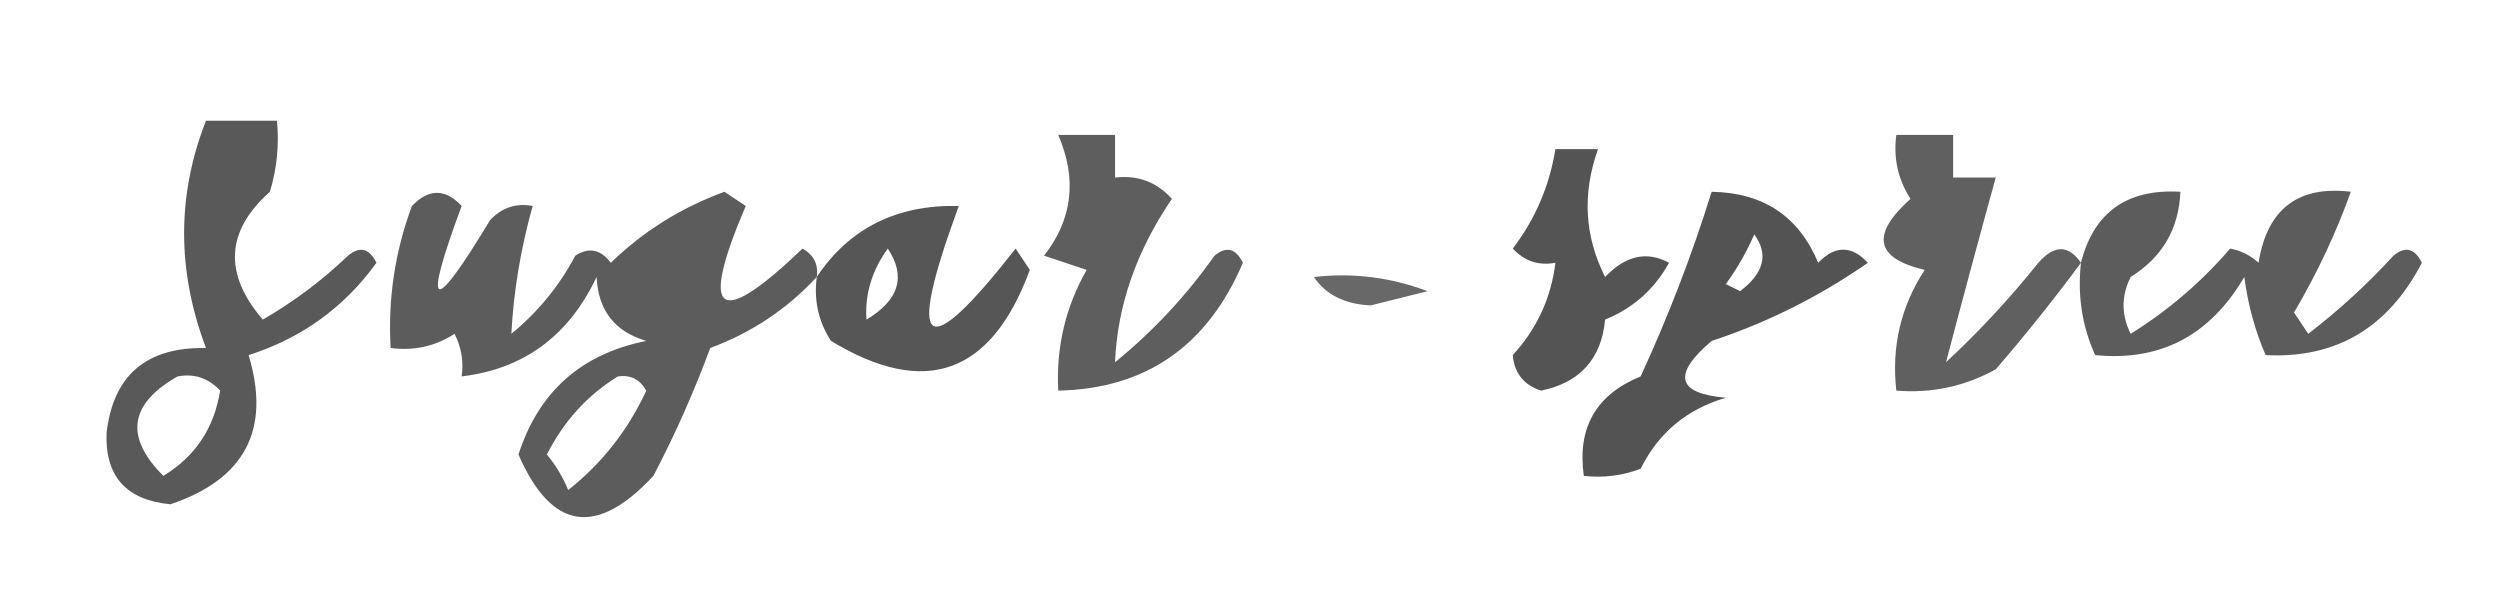
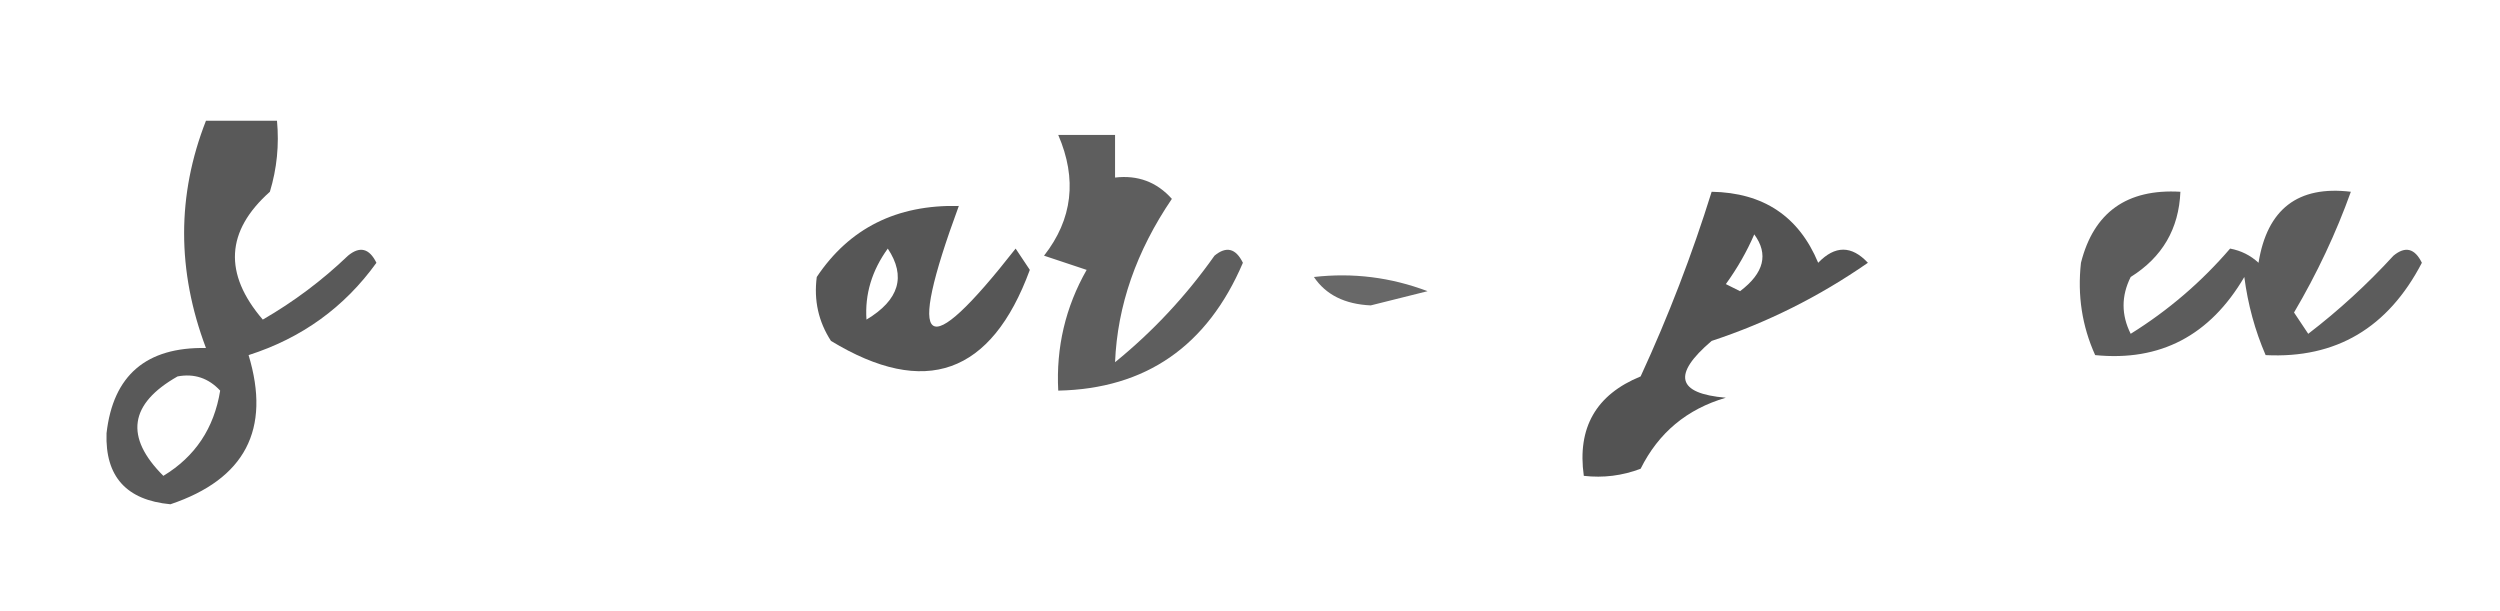
<svg xmlns="http://www.w3.org/2000/svg" version="1.1" width="176px" height="43px" style="shape-rendering:geometricPrecision; text-rendering:geometricPrecision; image-rendering:optimizeQuality; fill-rule:evenodd; clip-rule:evenodd">
  <g>
    <path style="opacity:0.649" fill="#000000" d="M 14.5,8.5 C 16.167,8.5 17.833,8.5 19.5,8.5C 19.66,10.199 19.494,11.866 19,13.5C 15.895,16.266 15.728,19.266 18.5,22.5C 20.679,21.243 22.679,19.743 24.5,18C 25.332,17.312 25.998,17.479 26.5,18.5C 24.245,21.634 21.245,23.8 17.5,25C 19.084,30.232 17.25,33.732 12,35.5C 8.896,35.212 7.396,33.545 7.5,30.5C 7.962,26.422 10.296,24.422 14.5,24.5C 12.449,19.062 12.449,13.729 14.5,8.5 Z M 12.5,26.5 C 13.675,26.281 14.675,26.614 15.5,27.5C 15.071,30.147 13.738,32.147 11.5,33.5C 8.764,30.767 9.098,28.433 12.5,26.5 Z" />
  </g>
  <g>
    <path style="opacity:0.629" fill="#000000" d="M 74.5,9.5 C 75.833,9.5 77.167,9.5 78.5,9.5C 78.5,10.5 78.5,11.5 78.5,12.5C 80.103,12.312 81.437,12.812 82.5,14C 79.996,17.685 78.663,21.518 78.5,25.5C 81.172,23.327 83.505,20.827 85.5,18C 86.332,17.312 86.998,17.479 87.5,18.5C 84.991,24.371 80.658,27.371 74.5,27.5C 74.342,24.454 75.008,21.621 76.5,19C 75.5,18.667 74.5,18.333 73.5,18C 75.507,15.438 75.841,12.604 74.5,9.5 Z" />
  </g>
  <g>
-     <path style="opacity:0.624" fill="#000000" d="M 146.5,18.5 C 144.639,21.022 142.639,23.522 140.5,26C 138.323,27.202 135.989,27.702 133.5,27.5C 133.154,24.398 133.821,21.564 135.5,19C 132.018,18.187 131.685,16.521 134.5,14C 133.62,12.644 133.286,11.144 133.5,9.5C 134.833,9.5 136.167,9.5 137.5,9.5C 137.5,10.5 137.5,11.5 137.5,12.5C 138.5,12.5 139.5,12.5 140.5,12.5C 139.287,16.895 138.12,21.228 137,25.5C 139.322,23.343 141.489,21.01 143.5,18.5C 144.614,17.224 145.614,17.224 146.5,18.5 Z" />
-   </g>
+     </g>
  <g>
-     <path style="opacity:0.668" fill="#000000" d="M 109.5,10.5 C 110.5,10.5 111.5,10.5 112.5,10.5C 111.382,13.627 111.549,16.628 113,19.5C 114.439,17.986 115.939,17.653 117.5,18.5C 116.472,20.361 114.972,21.695 113,22.5C 112.737,25.264 111.237,26.931 108.5,27.5C 107.28,27.113 106.613,26.28 106.5,25C 108.201,23.14 109.201,20.973 109.5,18.5C 108.325,18.719 107.325,18.386 106.5,17.5C 108.082,15.423 109.082,13.09 109.5,10.5 Z" />
-   </g>
+     </g>
  <g>
-     <path style="opacity:0.64" fill="#000000" d="M 57.5,19.5 C 55.405,21.759 52.905,23.426 50,24.5C 48.861,27.583 47.528,30.583 46,33.5C 41.986,37.822 38.819,37.322 36.5,32C 37.921,27.58 40.921,24.913 45.5,24C 43.277,23.348 42.11,21.848 42,19.5C 40.043,23.643 36.876,25.976 32.5,26.5C 32.65,25.448 32.483,24.448 32,23.5C 30.644,24.38 29.144,24.713 27.5,24.5C 27.301,21.059 27.801,17.726 29,14.5C 30.183,13.269 31.349,13.269 32.5,14.5C 29.732,21.967 30.399,22.3 34.5,15.5C 35.325,14.614 36.325,14.281 37.5,14.5C 36.658,17.498 36.158,20.498 36,23.5C 37.878,21.957 39.378,20.124 40.5,18C 41.449,17.383 42.282,17.549 43,18.5C 45.282,16.286 47.949,14.619 51,13.5C 51.5,13.833 52,14.167 52.5,14.5C 49.203,22.209 50.536,23.209 56.5,17.5C 57.297,17.957 57.631,18.624 57.5,19.5 Z M 43.5,26.5 C 44.376,26.369 45.043,26.703 45.5,27.5C 44.208,30.288 42.374,32.622 40,34.5C 39.626,33.584 39.126,32.75 38.5,32C 39.692,29.645 41.359,27.812 43.5,26.5 Z" />
-   </g>
+     </g>
  <g>
    <path style="opacity:0.674" fill="#000000" d="M 120.5,13.5 C 124.14,13.563 126.64,15.23 128,18.5C 129.183,17.269 130.349,17.269 131.5,18.5C 128.071,20.881 124.404,22.715 120.5,24C 117.712,26.374 118.046,27.707 121.5,28C 118.761,28.798 116.761,30.465 115.5,33C 114.207,33.49 112.873,33.657 111.5,33.5C 111.025,30.116 112.358,27.782 115.5,26.5C 117.457,22.256 119.124,17.923 120.5,13.5 Z M 123.5,16.5 C 124.522,17.892 124.189,19.225 122.5,20.5C 122.167,20.333 121.833,20.167 121.5,20C 122.305,18.887 122.972,17.721 123.5,16.5 Z" />
  </g>
  <g>
    <path style="opacity:0.64" fill="#000000" d="M 146.5,18.5 C 147.398,14.947 149.732,13.281 153.5,13.5C 153.394,16.108 152.228,18.108 150,19.5C 149.333,20.833 149.333,22.167 150,23.5C 152.648,21.851 154.981,19.851 157,17.5C 157.772,17.645 158.439,17.978 159,18.5C 159.609,14.717 161.776,13.05 165.5,13.5C 164.46,16.403 163.127,19.236 161.5,22C 161.833,22.5 162.167,23 162.5,23.5C 164.65,21.851 166.65,20.018 168.5,18C 169.332,17.312 169.998,17.479 170.5,18.5C 168.118,23.085 164.452,25.252 159.5,25C 158.751,23.266 158.251,21.433 158,19.5C 155.58,23.624 152.08,25.457 147.5,25C 146.577,22.959 146.244,20.793 146.5,18.5 Z" />
  </g>
  <g>
    <path style="opacity:0.663" fill="#000000" d="M 57.5,19.5 C 59.793,16.066 63.126,14.399 67.5,14.5C 63.736,24.716 65.069,25.716 71.5,17.5C 71.833,18 72.167,18.5 72.5,19C 69.795,26.358 65.129,28.024 58.5,24C 57.62,22.644 57.286,21.144 57.5,19.5 Z M 62.5,17.5 C 63.801,19.456 63.301,21.123 61,22.5C 60.878,20.718 61.378,19.052 62.5,17.5 Z" />
  </g>
  <g>
    <path style="opacity:0.59" fill="#000000" d="M 92.5,19.5 C 95.247,19.187 97.913,19.52 100.5,20.5C 99.167,20.833 97.833,21.167 96.5,21.5C 94.667,21.415 93.334,20.748 92.5,19.5 Z" />
  </g>
</svg>